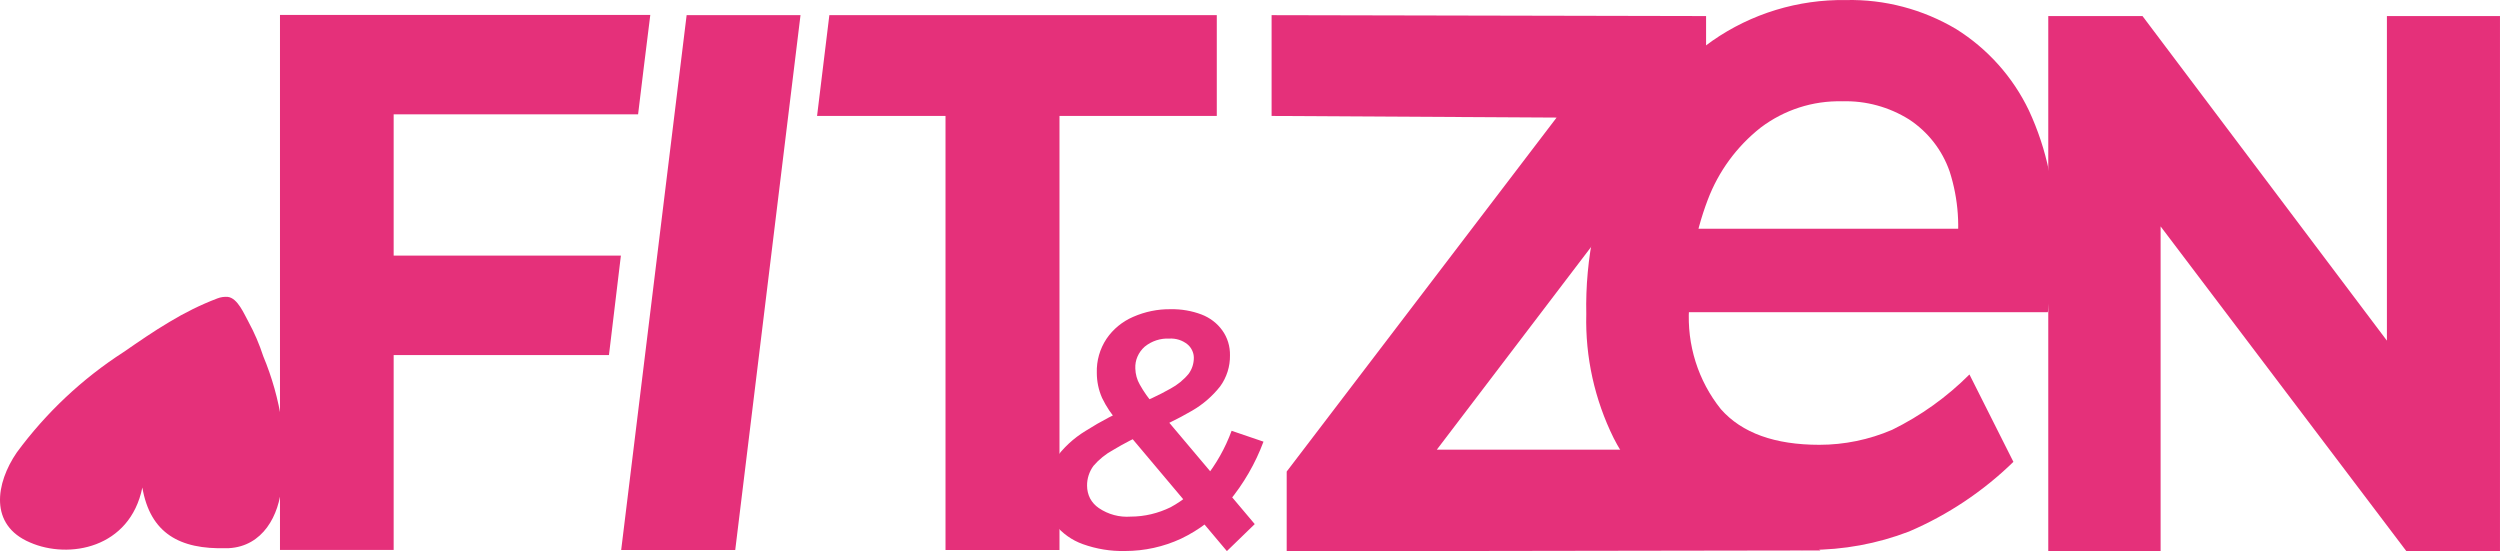
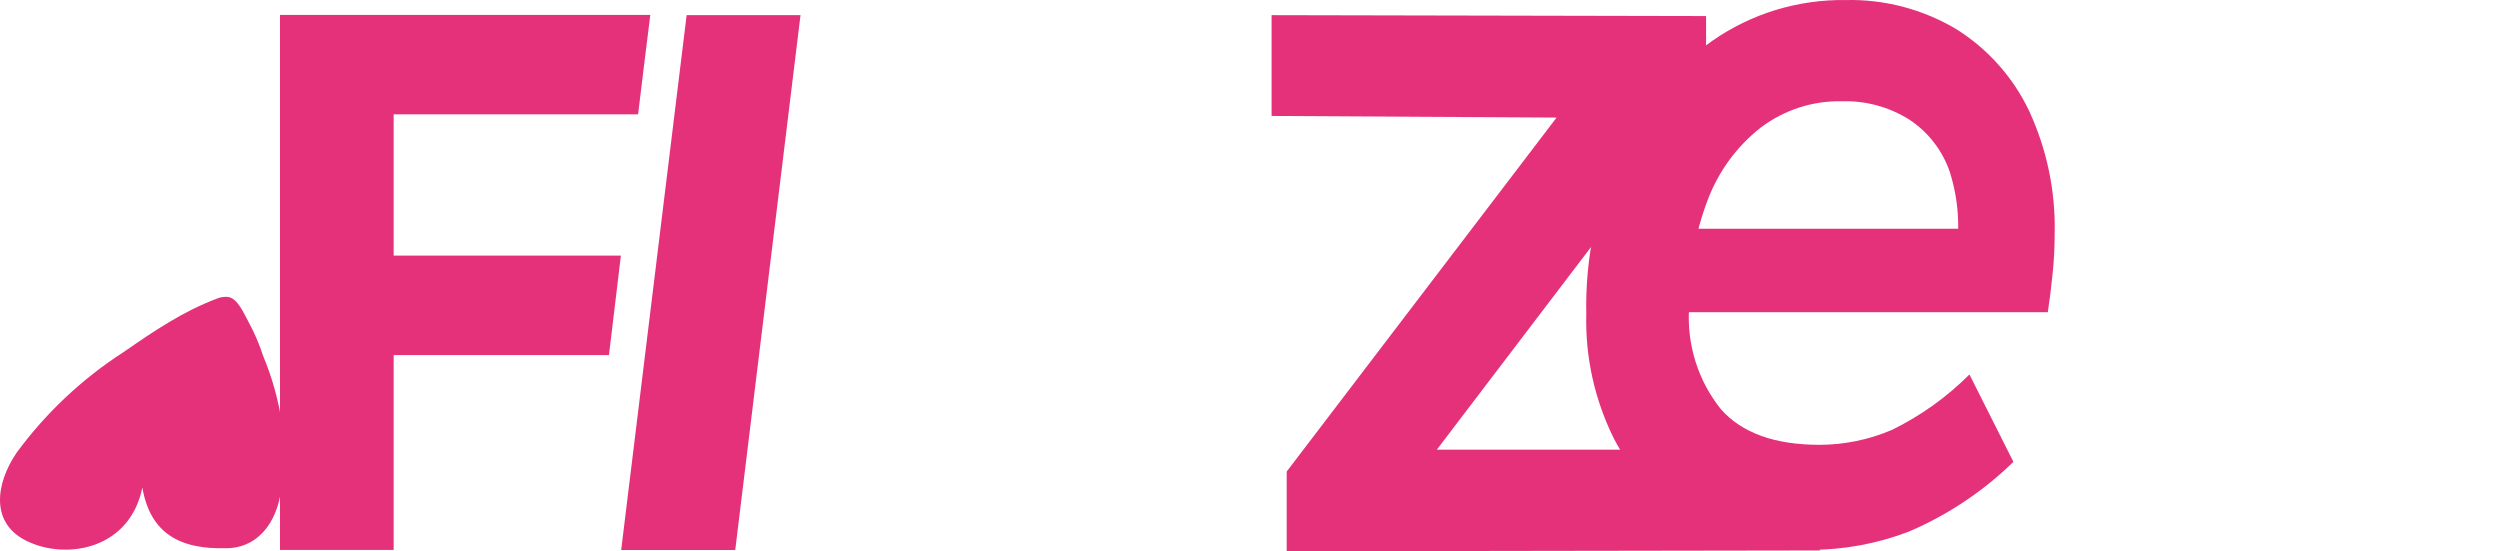
<svg xmlns="http://www.w3.org/2000/svg" width="127" height="28" viewBox="0 0 127 28" fill="none">
  <path d="M91.922 27.938C89.818 27.998 87.737 27.479 85.906 26.437C84.227 25.445 82.863 23.995 81.975 22.257C81.009 20.302 80.528 18.143 80.583 15.96C80.523 13.116 81.106 10.289 82.299 7.704C83.344 5.447 84.958 3.506 86.984 2.074C88.972 0.689 91.344 -0.034 93.768 0.003C95.738 -0.043 97.68 0.471 99.372 1.476C100.972 2.477 102.253 3.909 103.067 5.609C103.988 7.588 104.436 9.752 104.376 11.929C104.376 12.611 104.339 13.292 104.265 13.973C104.2 14.612 104.122 15.247 104.029 15.859H84.616L85.212 11.619H101.537L99.345 13.055C99.594 11.605 99.493 10.118 99.044 8.718C98.669 7.63 97.943 6.698 96.982 6.068C95.964 5.433 94.785 5.109 93.583 5.146C92.089 5.109 90.632 5.582 89.439 6.485C88.228 7.44 87.298 8.709 86.752 10.155C86.086 11.911 85.763 13.778 85.804 15.659C85.689 17.513 86.262 19.343 87.423 20.789C88.491 21.998 90.165 22.596 92.422 22.596C93.694 22.596 94.951 22.336 96.117 21.836C97.573 21.122 98.901 20.172 100.048 19.023L102.281 23.462C100.746 24.959 98.947 26.159 96.977 27.002C95.358 27.623 93.643 27.938 91.913 27.933L91.922 27.938Z" fill="#E5307A" />
  <path d="M14.223 0.758V27.938H19.998V18.036H30.935L31.541 12.986H19.998V5.808H32.415L32.697 3.482L33.035 0.758H14.223Z" fill="#E5307A" />
  <path d="M31.556 27.94L34.881 0.77H40.666L37.35 27.94H31.556Z" fill="#E5307A" />
-   <path d="M48.032 27.94V5.889H41.507L42.131 0.77H61.813V5.889H53.822V27.94H48.032Z" fill="#E5307A" />
  <path d="M65.364 28.005V23.955L80.814 3.693L81.536 5.987L64.597 5.89V0.77L86.669 0.816V4.87L71.251 25.128L70.539 22.843H87.201L92.473 27.963L65.36 28.005H65.364Z" fill="#E5307A" />
-   <path d="M104.052 28.006V0.816H108.839L123.577 20.388H121.255V0.816H126.999V28.006H122.25L107.438 8.434H109.759V28.006H104.048H104.052Z" fill="#E5307A" />
  <path d="M14.311 24.636V24.562C14.389 23.519 14.389 22.477 14.311 21.434C14.135 20.29 13.821 19.168 13.372 18.093C13.178 17.496 12.928 16.912 12.628 16.36C12.41 15.971 12.077 15.137 11.569 15.082C11.388 15.068 11.208 15.095 11.041 15.16C10.2 15.48 9.386 15.883 8.614 16.351C7.804 16.828 7.046 17.357 6.278 17.885C4.174 19.242 2.334 20.971 0.849 22.991C-0.21 24.538 -0.575 26.67 1.529 27.559C3.494 28.417 6.602 27.861 7.231 24.766C7.633 27.101 9.141 27.916 11.485 27.847H11.629C13.344 27.75 14.186 26.202 14.306 24.636H14.311Z" fill="#E5307A" />
-   <path d="M57.156 27.991C56.425 28.009 55.699 27.889 55.01 27.643C54.45 27.444 53.96 27.092 53.586 26.629C53.239 26.189 53.059 25.642 53.068 25.081C53.059 24.456 53.243 23.844 53.595 23.33C54.011 22.751 54.538 22.259 55.149 21.889C55.921 21.398 56.73 20.976 57.577 20.624C58.229 20.374 58.862 20.082 59.468 19.739C59.819 19.549 60.134 19.294 60.388 18.983C60.559 18.747 60.647 18.465 60.647 18.173C60.647 18.043 60.615 17.913 60.559 17.797C60.504 17.681 60.425 17.575 60.323 17.492C60.064 17.283 59.736 17.181 59.403 17.2C58.95 17.177 58.501 17.325 58.15 17.612C57.993 17.751 57.868 17.922 57.785 18.113C57.701 18.302 57.664 18.511 57.674 18.724C57.683 19.007 57.757 19.289 57.9 19.535C58.104 19.901 58.344 20.244 58.622 20.554L63.741 26.624L62.326 27.996L56.795 21.425C56.471 21.064 56.198 20.656 55.986 20.216C55.81 19.818 55.718 19.382 55.718 18.942C55.699 18.326 55.87 17.723 56.212 17.209C56.545 16.718 57.017 16.333 57.563 16.097C58.164 15.833 58.816 15.698 59.472 15.708C60.004 15.698 60.536 15.787 61.036 15.976C61.461 16.139 61.831 16.417 62.095 16.787C62.358 17.153 62.492 17.598 62.483 18.052C62.492 18.617 62.316 19.169 61.988 19.623C61.595 20.123 61.11 20.545 60.555 20.865C59.815 21.296 59.042 21.671 58.247 21.981C57.664 22.236 57.096 22.528 56.55 22.857C56.171 23.061 55.828 23.339 55.546 23.668C55.334 23.96 55.218 24.312 55.223 24.673C55.223 24.896 55.274 25.118 55.375 25.317C55.482 25.517 55.634 25.683 55.819 25.809C56.296 26.133 56.864 26.286 57.438 26.244C58.141 26.244 58.834 26.077 59.468 25.767C60.134 25.405 60.721 24.914 61.193 24.317C61.78 23.585 62.242 22.765 62.566 21.884L64.185 22.436C63.773 23.543 63.177 24.572 62.423 25.484C61.762 26.281 60.929 26.921 59.995 27.366C59.107 27.778 58.136 27.991 57.156 27.991Z" fill="#E5307A" />
</svg>